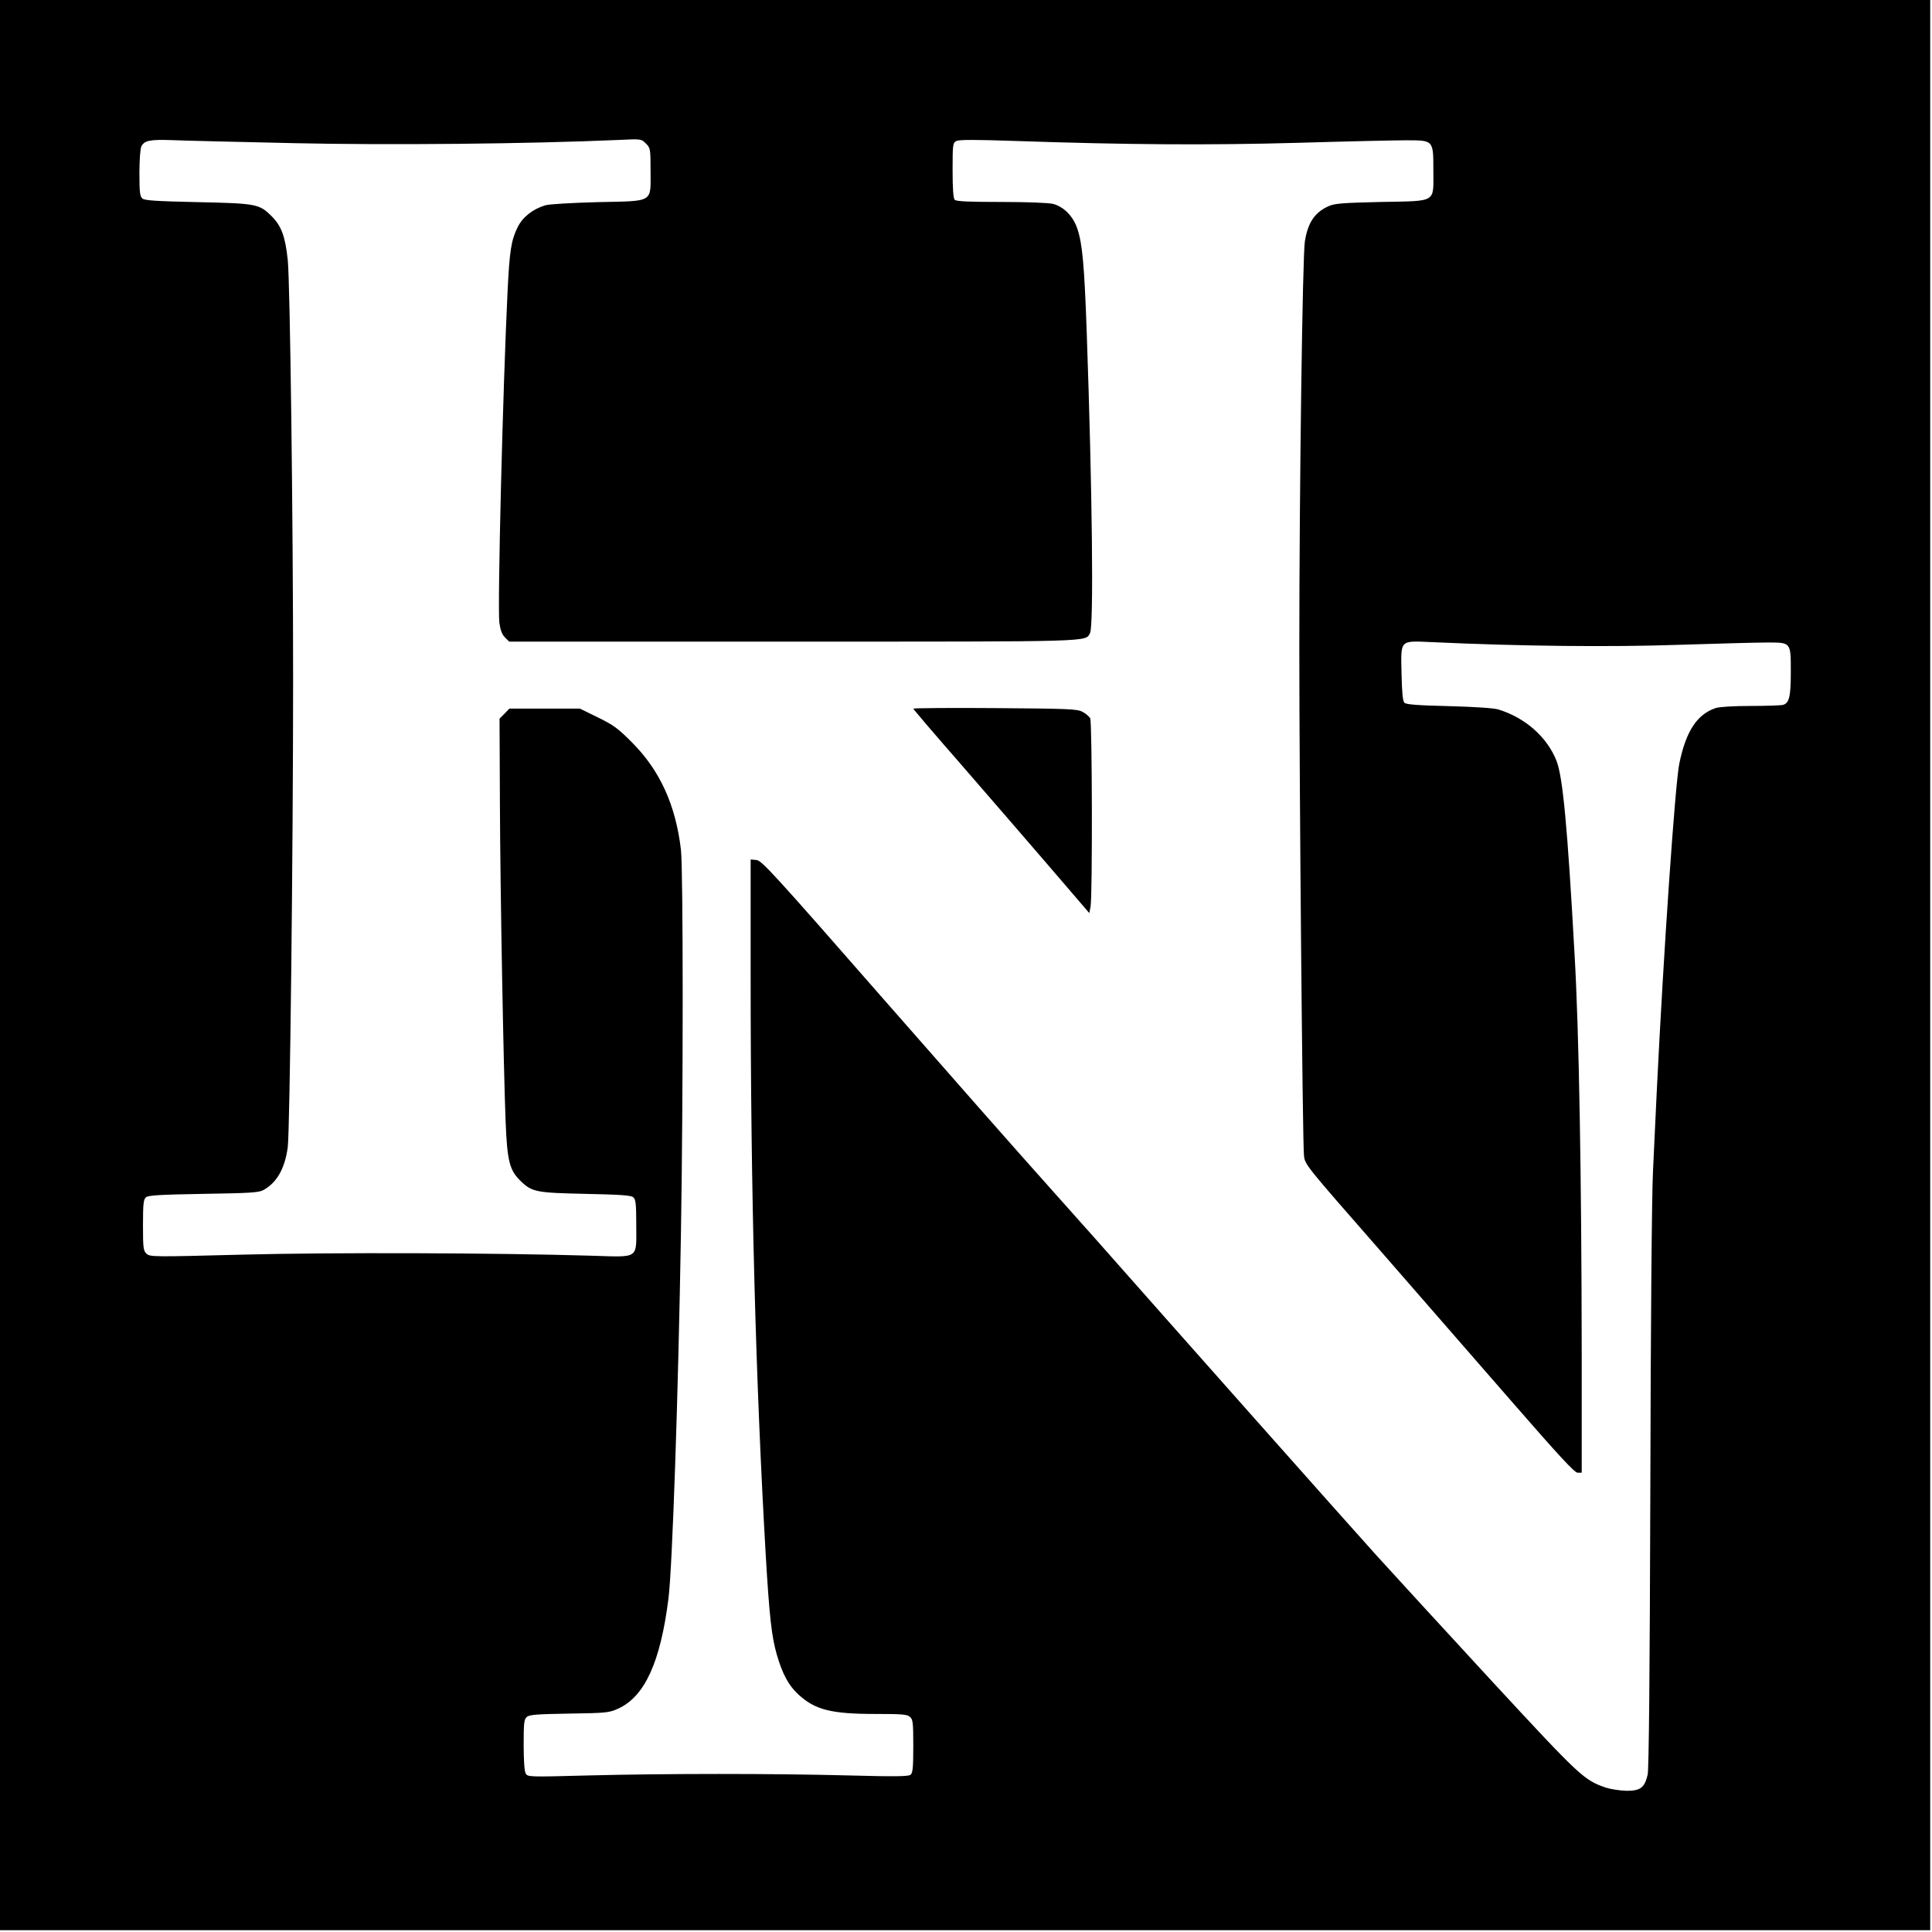
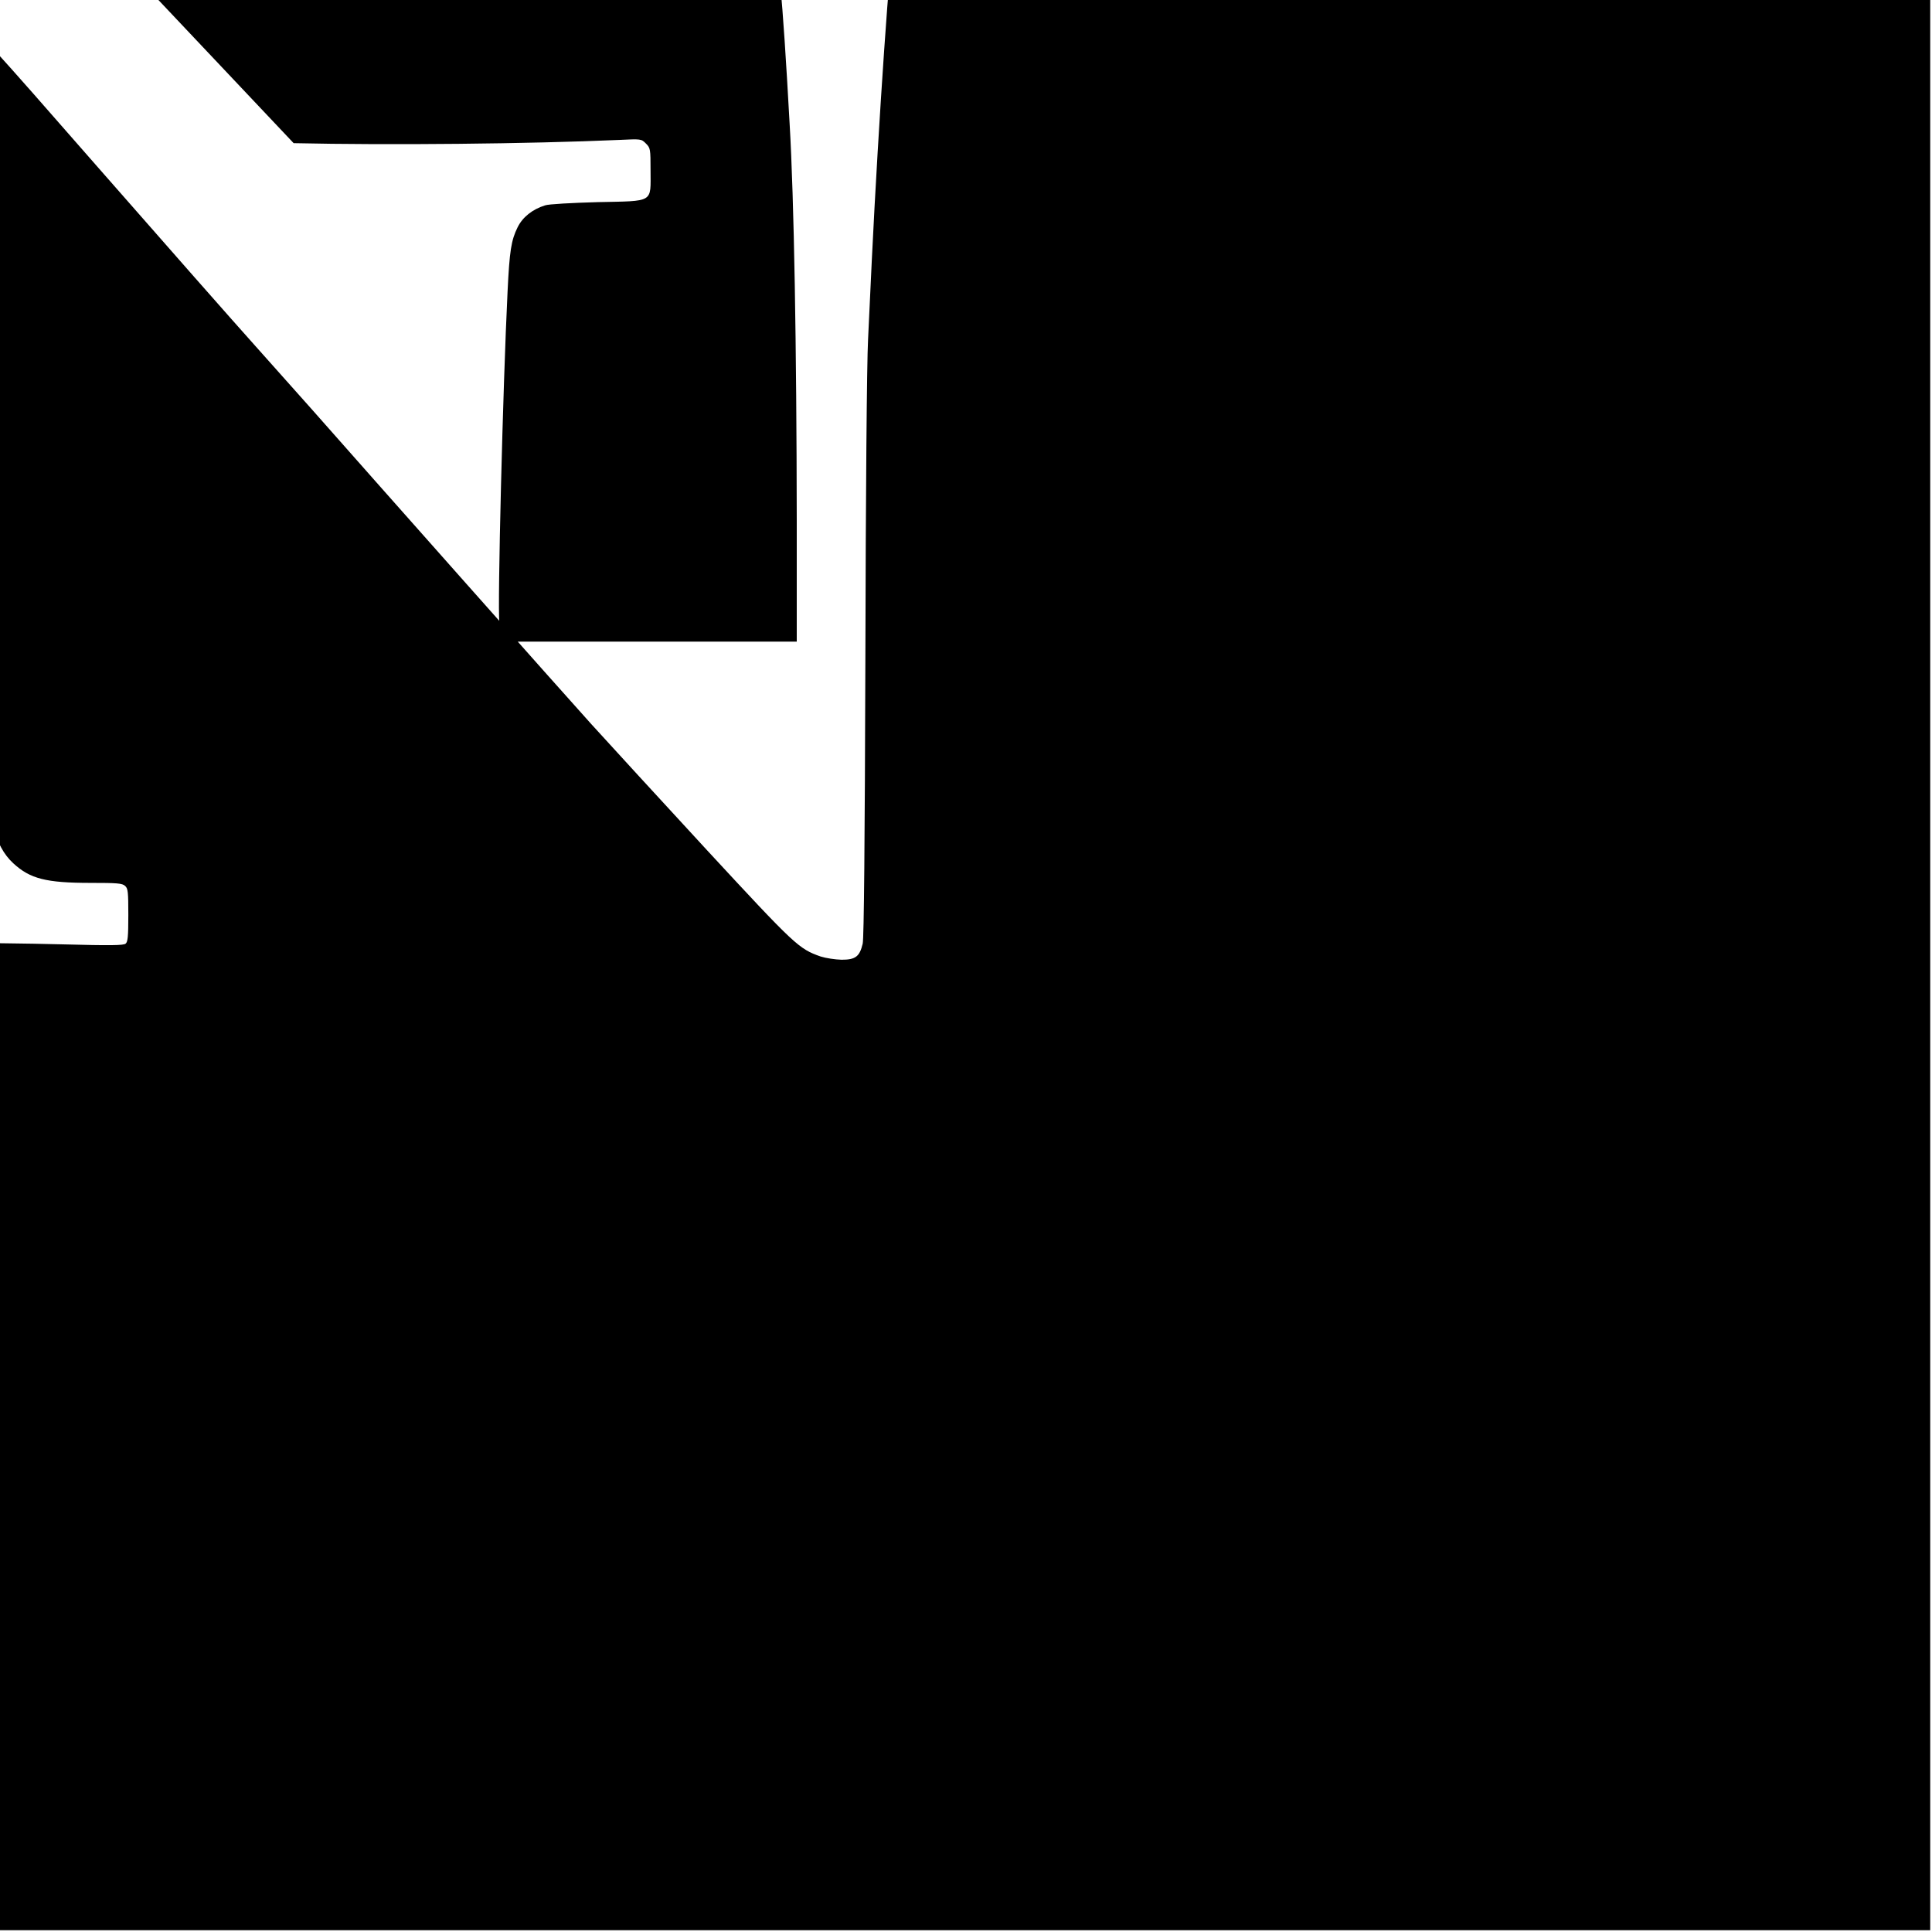
<svg xmlns="http://www.w3.org/2000/svg" version="1.0" width="1081pt" height="1081pt" viewBox="0 0 1081 1081" preserveAspectRatio="xMidYMid meet">
  <g transform="translate(0,1081) scale(0.1,-0.1)" fill="#000000" stroke="none">
-     <path d="M0 5410 l0 -5400 5400 0 5400 0 0 5400 0 5400 -5400 0 -5400 0 0 -5400z m1643 4599 c539 -12 1316 -4 1819 18 126 6 126 6 152 -20 25 -25 26 -30 26 -150 0 -184 23 -171 -297 -178 -142 -4 -274 -11 -293 -18 -71 -22 -126 -66 -154 -123 -36 -73 -45 -132 -56 -358 -26 -527 -57 -1765 -46 -1854 6 -42 15 -66 31 -82 l24 -24 1586 0 c1701 0 1637 -2 1664 48 21 40 13 789 -19 1697 -13 362 -24 480 -51 562 -23 72 -75 125 -136 142 -22 6 -143 11 -288 11 -182 0 -254 3 -263 12 -8 8 -12 59 -12 165 0 145 1 153 21 164 16 8 102 8 338 0 618 -21 1072 -24 1576 -10 270 8 540 14 601 14 156 0 154 2 154 -170 0 -182 23 -169 -294 -175 -210 -5 -257 -8 -291 -23 -79 -35 -117 -92 -134 -198 -13 -81 -31 -1374 -31 -2274 0 -776 18 -2763 26 -2840 5 -51 8 -54 415 -519 225 -258 563 -646 751 -862 263 -302 348 -394 365 -394 l23 0 0 678 c-1 977 -15 1796 -40 2222 -40 723 -66 993 -101 1083 -52 132 -173 240 -324 287 -25 8 -129 15 -277 19 -174 4 -240 9 -250 19 -9 9 -14 57 -16 161 -4 195 -14 186 173 178 493 -23 994 -28 1375 -15 217 7 441 13 498 13 134 0 132 3 132 -166 0 -136 -9 -174 -44 -183 -11 -3 -93 -6 -182 -6 -95 0 -175 -5 -195 -12 -104 -35 -166 -130 -203 -311 -23 -112 -88 -1050 -126 -1832 -6 -121 -15 -321 -21 -445 -7 -132 -13 -865 -15 -1780 -3 -1042 -8 -1570 -15 -1600 -17 -72 -40 -90 -118 -90 -36 1 -89 9 -117 18 -123 43 -143 62 -638 597 -259 281 -550 598 -647 705 -153 169 -1200 1349 -1559 1756 -69 78 -213 239 -320 359 -107 119 -501 566 -875 993 -614 702 -683 777 -712 780 l-33 3 0 -658 c0 -1204 28 -2261 85 -3243 20 -334 32 -447 62 -550 31 -106 65 -170 119 -220 94 -87 184 -110 433 -110 148 0 177 -2 193 -17 16 -14 18 -33 18 -163 0 -120 -3 -150 -15 -160 -12 -10 -85 -11 -348 -4 -424 11 -1017 11 -1453 0 -340 -9 -342 -9 -353 12 -7 12 -11 77 -11 160 0 120 2 141 17 155 15 13 55 16 238 19 205 3 224 5 272 27 150 67 238 260 283 615 22 173 55 1140 70 2046 13 766 13 2030 0 2145 -29 249 -117 444 -274 601 -78 79 -105 98 -191 140 l-100 49 -197 0 -198 0 -27 -28 -28 -28 2 -462 c2 -514 20 -1484 32 -1792 9 -223 22 -273 84 -333 64 -62 87 -66 363 -72 192 -4 255 -8 267 -19 14 -11 17 -36 17 -156 0 -193 20 -179 -252 -171 -535 16 -1451 19 -1950 6 -497 -13 -519 -13 -538 5 -18 17 -20 31 -20 160 0 120 3 145 17 156 12 11 83 15 322 19 260 4 311 7 336 22 74 41 119 120 135 239 12 93 30 1648 30 2619 0 896 -17 2222 -30 2346 -14 132 -36 190 -90 244 -69 69 -85 72 -416 79 -225 5 -295 9 -307 20 -14 11 -17 35 -17 143 0 72 5 138 11 149 17 33 48 39 169 35 63 -3 371 -10 683 -17z" />
-     <path d="M5110 6845 c0 -3 120 -144 268 -313 147 -169 368 -425 492 -569 l225 -262 7 37 c11 61 9 1031 -2 1053 -6 10 -25 27 -43 36 -29 16 -75 18 -489 21 -252 2 -458 0 -458 -3z" />
+     <path d="M0 5410 l0 -5400 5400 0 5400 0 0 5400 0 5400 -5400 0 -5400 0 0 -5400z m1643 4599 c539 -12 1316 -4 1819 18 126 6 126 6 152 -20 25 -25 26 -30 26 -150 0 -184 23 -171 -297 -178 -142 -4 -274 -11 -293 -18 -71 -22 -126 -66 -154 -123 -36 -73 -45 -132 -56 -358 -26 -527 -57 -1765 -46 -1854 6 -42 15 -66 31 -82 l24 -24 1586 0 l23 0 0 678 c-1 977 -15 1796 -40 2222 -40 723 -66 993 -101 1083 -52 132 -173 240 -324 287 -25 8 -129 15 -277 19 -174 4 -240 9 -250 19 -9 9 -14 57 -16 161 -4 195 -14 186 173 178 493 -23 994 -28 1375 -15 217 7 441 13 498 13 134 0 132 3 132 -166 0 -136 -9 -174 -44 -183 -11 -3 -93 -6 -182 -6 -95 0 -175 -5 -195 -12 -104 -35 -166 -130 -203 -311 -23 -112 -88 -1050 -126 -1832 -6 -121 -15 -321 -21 -445 -7 -132 -13 -865 -15 -1780 -3 -1042 -8 -1570 -15 -1600 -17 -72 -40 -90 -118 -90 -36 1 -89 9 -117 18 -123 43 -143 62 -638 597 -259 281 -550 598 -647 705 -153 169 -1200 1349 -1559 1756 -69 78 -213 239 -320 359 -107 119 -501 566 -875 993 -614 702 -683 777 -712 780 l-33 3 0 -658 c0 -1204 28 -2261 85 -3243 20 -334 32 -447 62 -550 31 -106 65 -170 119 -220 94 -87 184 -110 433 -110 148 0 177 -2 193 -17 16 -14 18 -33 18 -163 0 -120 -3 -150 -15 -160 -12 -10 -85 -11 -348 -4 -424 11 -1017 11 -1453 0 -340 -9 -342 -9 -353 12 -7 12 -11 77 -11 160 0 120 2 141 17 155 15 13 55 16 238 19 205 3 224 5 272 27 150 67 238 260 283 615 22 173 55 1140 70 2046 13 766 13 2030 0 2145 -29 249 -117 444 -274 601 -78 79 -105 98 -191 140 l-100 49 -197 0 -198 0 -27 -28 -28 -28 2 -462 c2 -514 20 -1484 32 -1792 9 -223 22 -273 84 -333 64 -62 87 -66 363 -72 192 -4 255 -8 267 -19 14 -11 17 -36 17 -156 0 -193 20 -179 -252 -171 -535 16 -1451 19 -1950 6 -497 -13 -519 -13 -538 5 -18 17 -20 31 -20 160 0 120 3 145 17 156 12 11 83 15 322 19 260 4 311 7 336 22 74 41 119 120 135 239 12 93 30 1648 30 2619 0 896 -17 2222 -30 2346 -14 132 -36 190 -90 244 -69 69 -85 72 -416 79 -225 5 -295 9 -307 20 -14 11 -17 35 -17 143 0 72 5 138 11 149 17 33 48 39 169 35 63 -3 371 -10 683 -17z" />
  </g>
</svg>